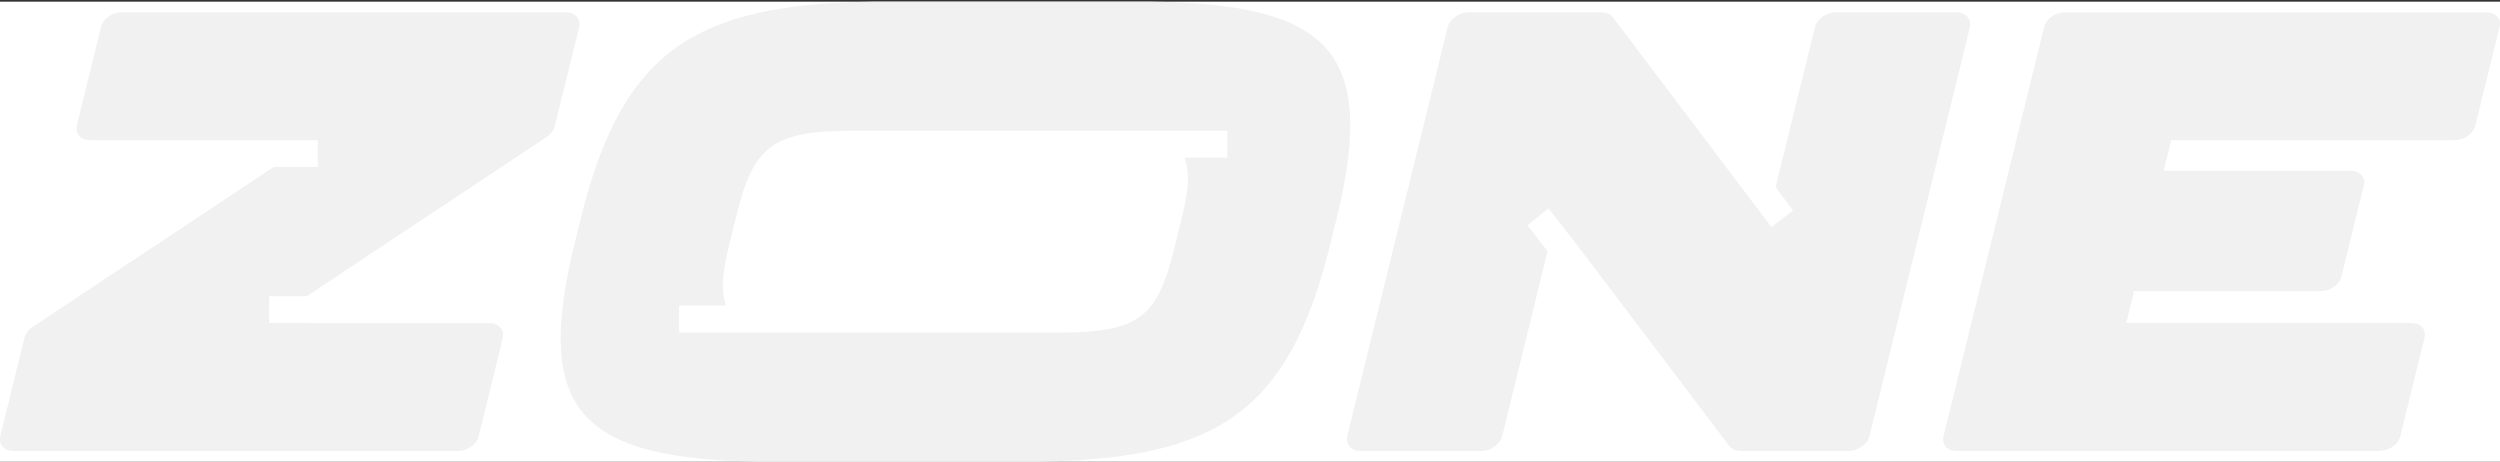
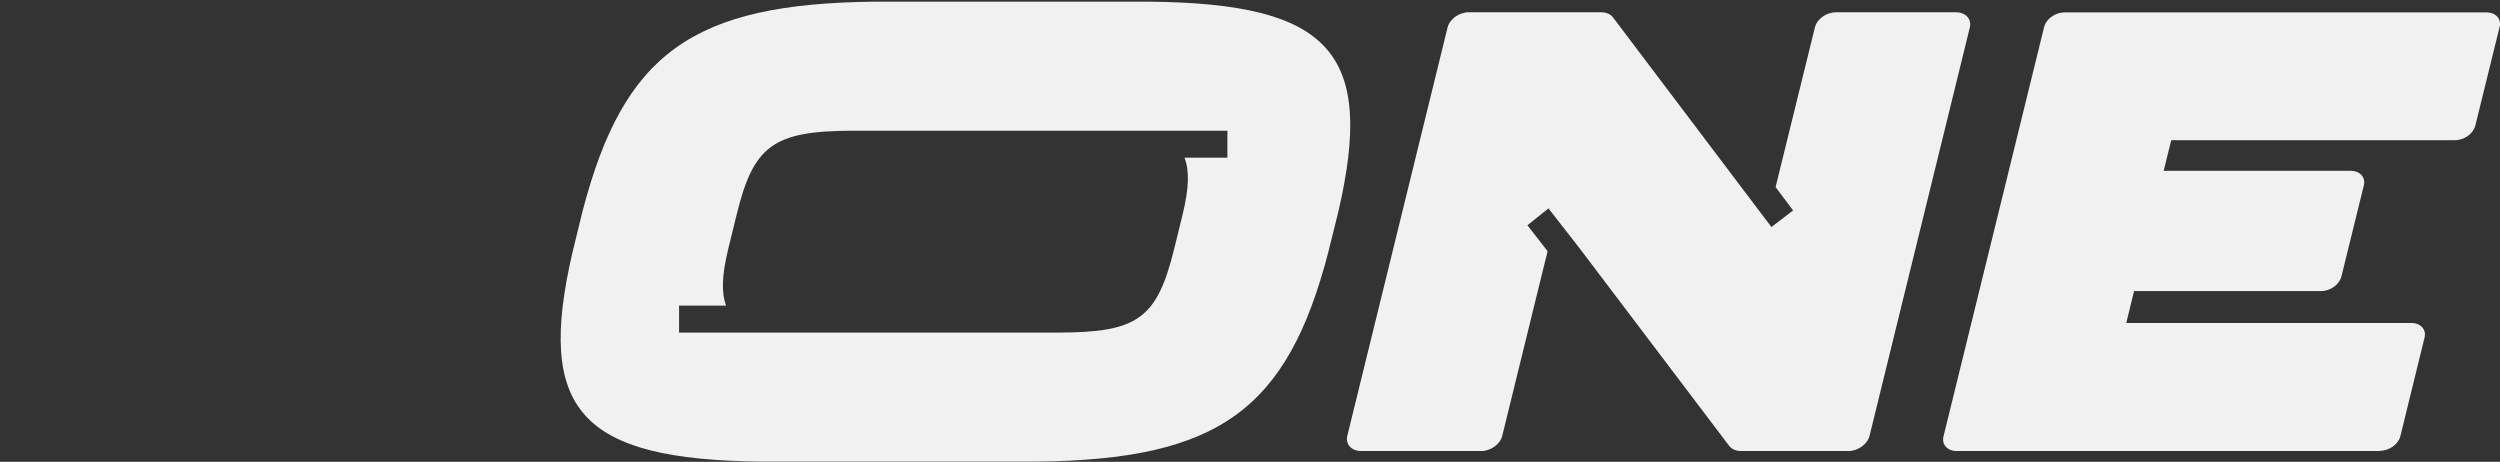
<svg xmlns="http://www.w3.org/2000/svg" width="1440" height="266" viewBox="0 0 1440 266" fill="none">
  <rect x="0" y="0" width="1440" height="266" fill="#333333" stroke="none" />
  <g clip-path="url(#clip0_273_2310)">
-     <rect width="265" height="1440" transform="translate(1440 0.966) rotate(90)" fill="white" />
    <path d="M1370.93 259.784L1127 259.784C1121.7 259.784 1118.29 256.031 1119.45 251.395L1177.42 15.537C1178.58 10.901 1183.81 7.147 1189.1 7.147L1432.24 7.147C1437.53 7.147 1440.94 10.901 1439.78 15.537L1425.78 72.349C1424.62 76.985 1419.39 80.738 1414.1 80.738L1250.63 80.738L1246.28 98.4L1354.02 98.4C1359.32 98.4 1362.73 102.153 1361.57 106.789L1348.65 159.259C1347.49 163.896 1342.27 167.649 1336.97 167.649L1229.23 167.649L1224.73 186.046L1388.99 186.046C1394.29 186.046 1397.7 189.8 1396.54 194.436L1382.61 251.248C1381.45 255.884 1376.22 259.637 1370.93 259.637L1370.93 259.784Z" fill="#F1F1F1" />
    <path d="M662.137 0.966L503.677 0.966C398.908 2.07 359.22 30.549 335.495 121.875L329.835 144.983C308.577 236.309 334.189 264.788 438.523 265.892L596.983 265.892C701.752 264.788 741.513 236.309 765.165 144.983L770.897 121.875C792.083 30.549 766.399 1.996 662.137 0.966ZM706.976 90.82L682.308 90.82C685.065 98.179 684.992 108.04 681.147 123.715L676.358 143.217C666.418 183.618 655.39 191.566 609.1 191.566L391.144 191.566L391.144 176.038L418.207 176.038C415.523 168.679 415.668 158.965 419.513 143.143L424.302 123.641C434.024 83.903 445.27 75.292 491.633 75.292L706.976 75.292L706.976 90.82Z" fill="#F1F1F1" />
-     <path d="M326.062 7.074L70.015 7.074C64.646 7.074 59.277 10.901 58.189 15.611L44.258 72.202C43.097 76.912 46.508 80.739 51.949 80.739L183.056 80.739L183.056 96.192L157.662 96.192L18.864 188.254C16.397 189.873 14.728 192.155 14.075 194.583L0.145 251.248C-1.016 255.958 2.467 259.785 7.836 259.785L263.882 259.785C269.251 259.785 274.548 255.958 275.709 251.248L289.639 194.657C290.728 189.947 287.318 186.12 281.949 186.12L178.558 186.12C178.558 186.12 178.485 186.047 178.413 186.047L154.977 186.047L154.977 170.593L176.744 170.593L314.744 78.972C317.21 77.353 318.879 75.072 319.532 72.644L333.608 15.611C334.696 10.901 331.286 7.074 325.917 7.074L326.062 7.074Z" fill="#F1F1F1" />
    <path d="M1126.71 7.074L1057.49 7.074C1051.98 7.074 1046.53 10.975 1045.37 15.832L1022.74 107.746L1032.82 121.213L1020.34 130.78L929.14 10.091C927.761 8.178 925.222 7.074 922.32 7.074L845.992 7.074C840.478 7.074 834.963 10.975 833.803 15.832L776.049 251.027C774.888 255.884 778.443 259.785 783.957 259.785L853.175 259.785C858.689 259.785 864.131 255.884 865.291 251.027L891.411 144.689L879.802 129.75L891.919 120.036C891.919 120.036 909.477 142.555 909.55 142.628L995.963 256.767C997.414 258.681 999.881 259.785 1002.78 259.785L1064.67 259.785C1070.19 259.785 1075.7 255.884 1076.86 251.027L1134.62 15.832C1135.78 10.975 1132.22 7.074 1126.71 7.074Z" fill="#F1F1F1" />
  </g>
  <defs>
    <clipPath id="clip0_273_2310">
      <rect width="265" height="1440" fill="white" transform="translate(1440 0.966) rotate(90)" />
    </clipPath>
  </defs>
</svg>